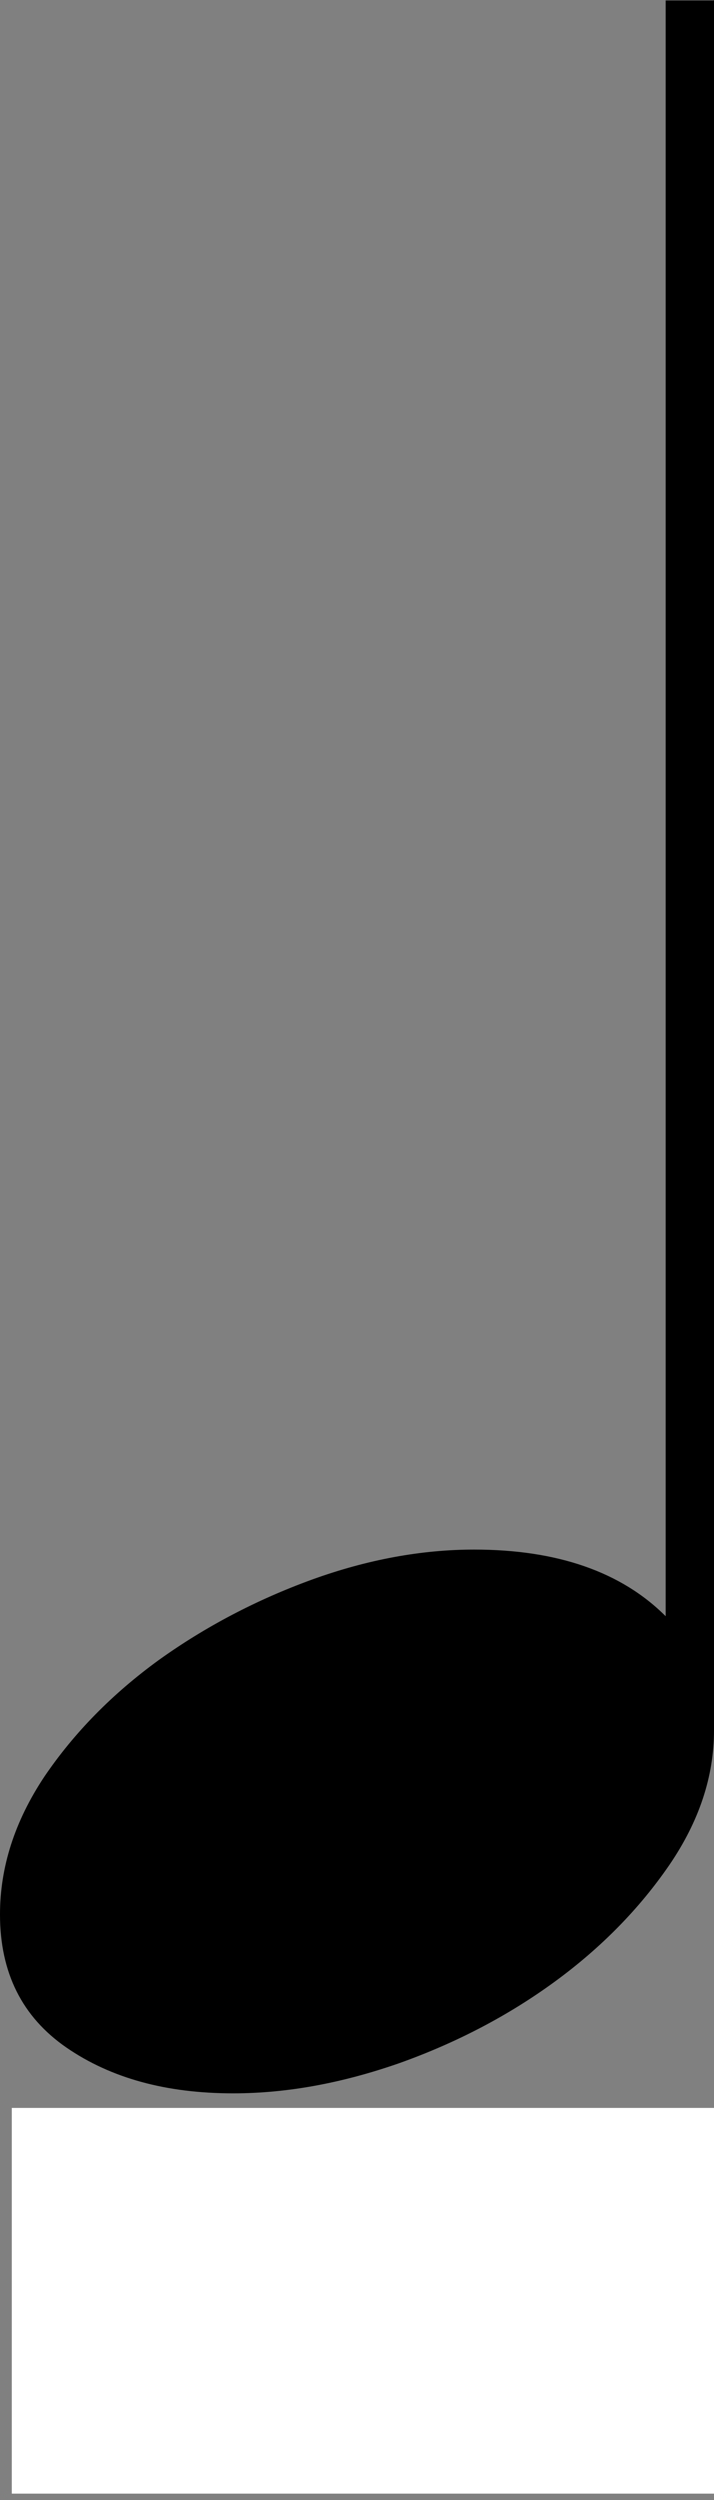
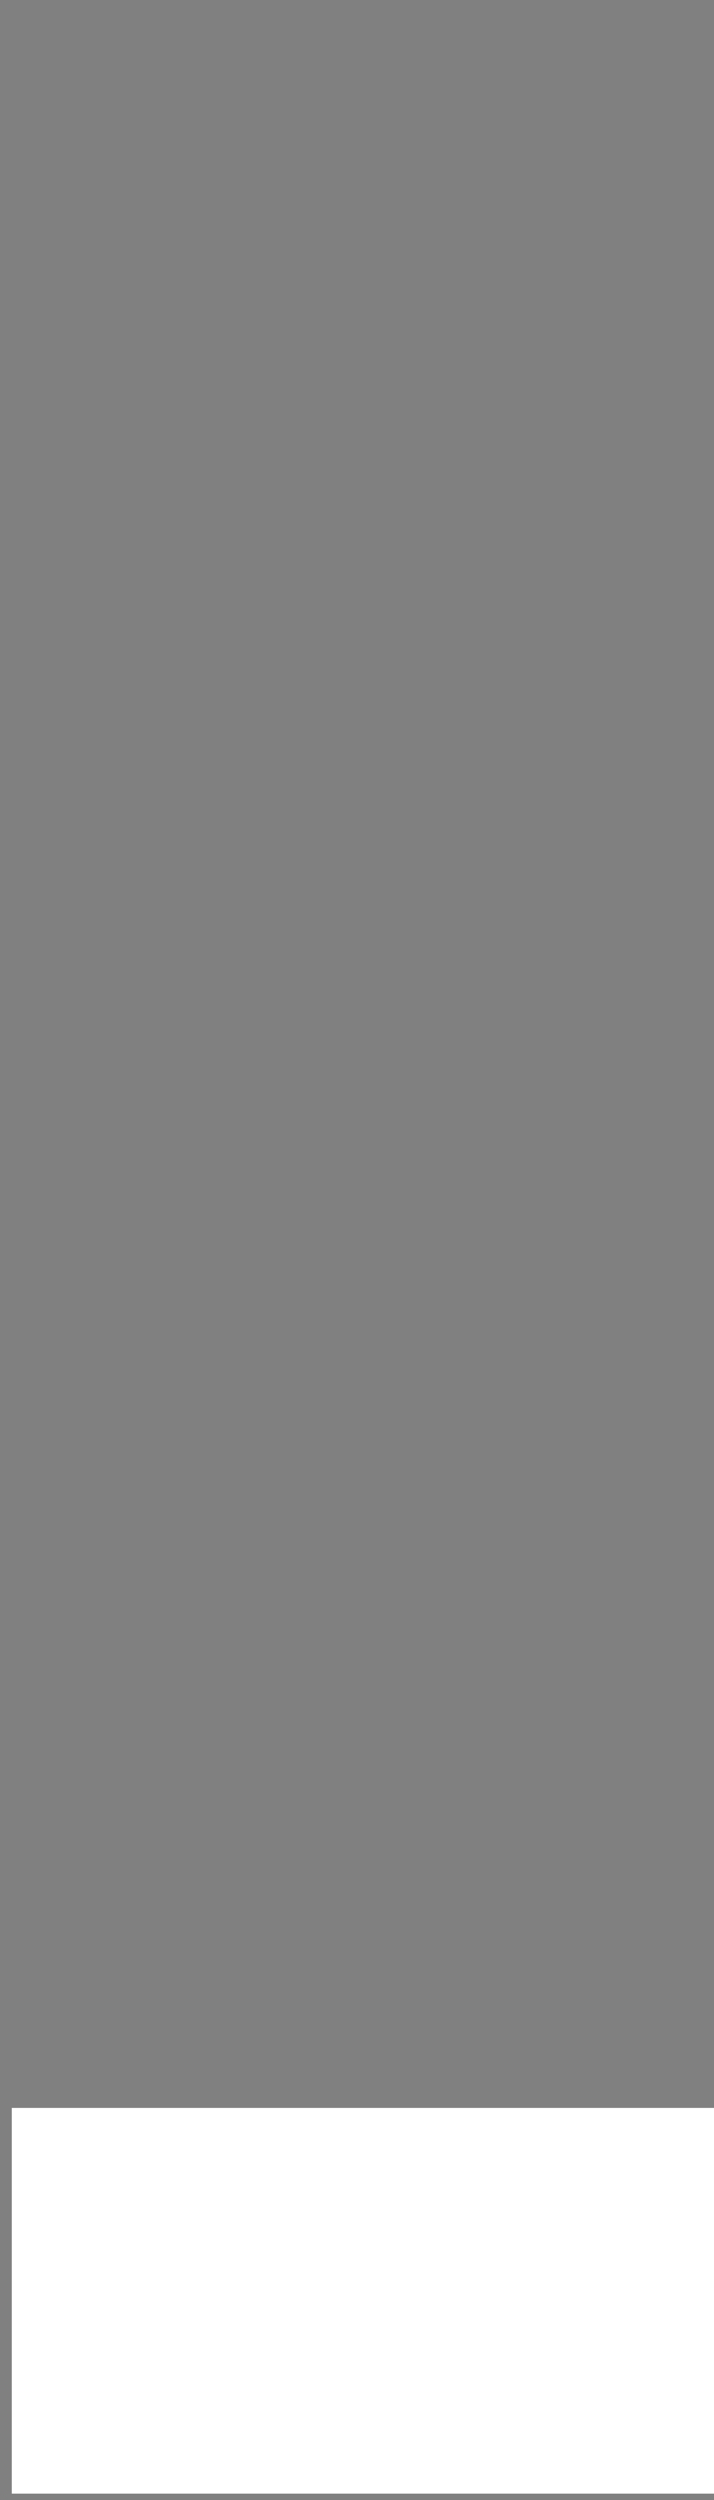
<svg xmlns="http://www.w3.org/2000/svg" version="1.1" id="Ebene_1" x="0px" y="0px" width="3.087px" height="10.805px" viewBox="72.097 67.475 3.087 10.805" enable-background="new 72.097 67.475 3.087 10.805" xml:space="preserve">
  <rect x="72.097" y="67.475" width="3.087" height="10.805" fill="#808080" stroke="none" />
  <g>
-     <path d="M75.184,67.475v7.479c0,0.198-0.064,0.392-0.193,0.581c-0.129,0.188-0.294,0.357-0.495,0.504s-0.425,0.264-0.671,0.352   c-0.246,0.086-0.485,0.131-0.72,0.131c-0.288,0-0.528-0.065-0.721-0.198c-0.191-0.132-0.287-0.323-0.287-0.575   c0-0.204,0.063-0.402,0.192-0.596c0.129-0.19,0.294-0.358,0.495-0.504c0.201-0.144,0.422-0.26,0.661-0.347   c0.24-0.087,0.475-0.13,0.702-0.13c0.359,0,0.636,0.096,0.828,0.288v-6.983h0.208V67.475z" />
-   </g>
+     </g>
  <rect x="72.148" y="76.585" fill="#FFFFFF" width="3.036" height="1.667" />
</svg>